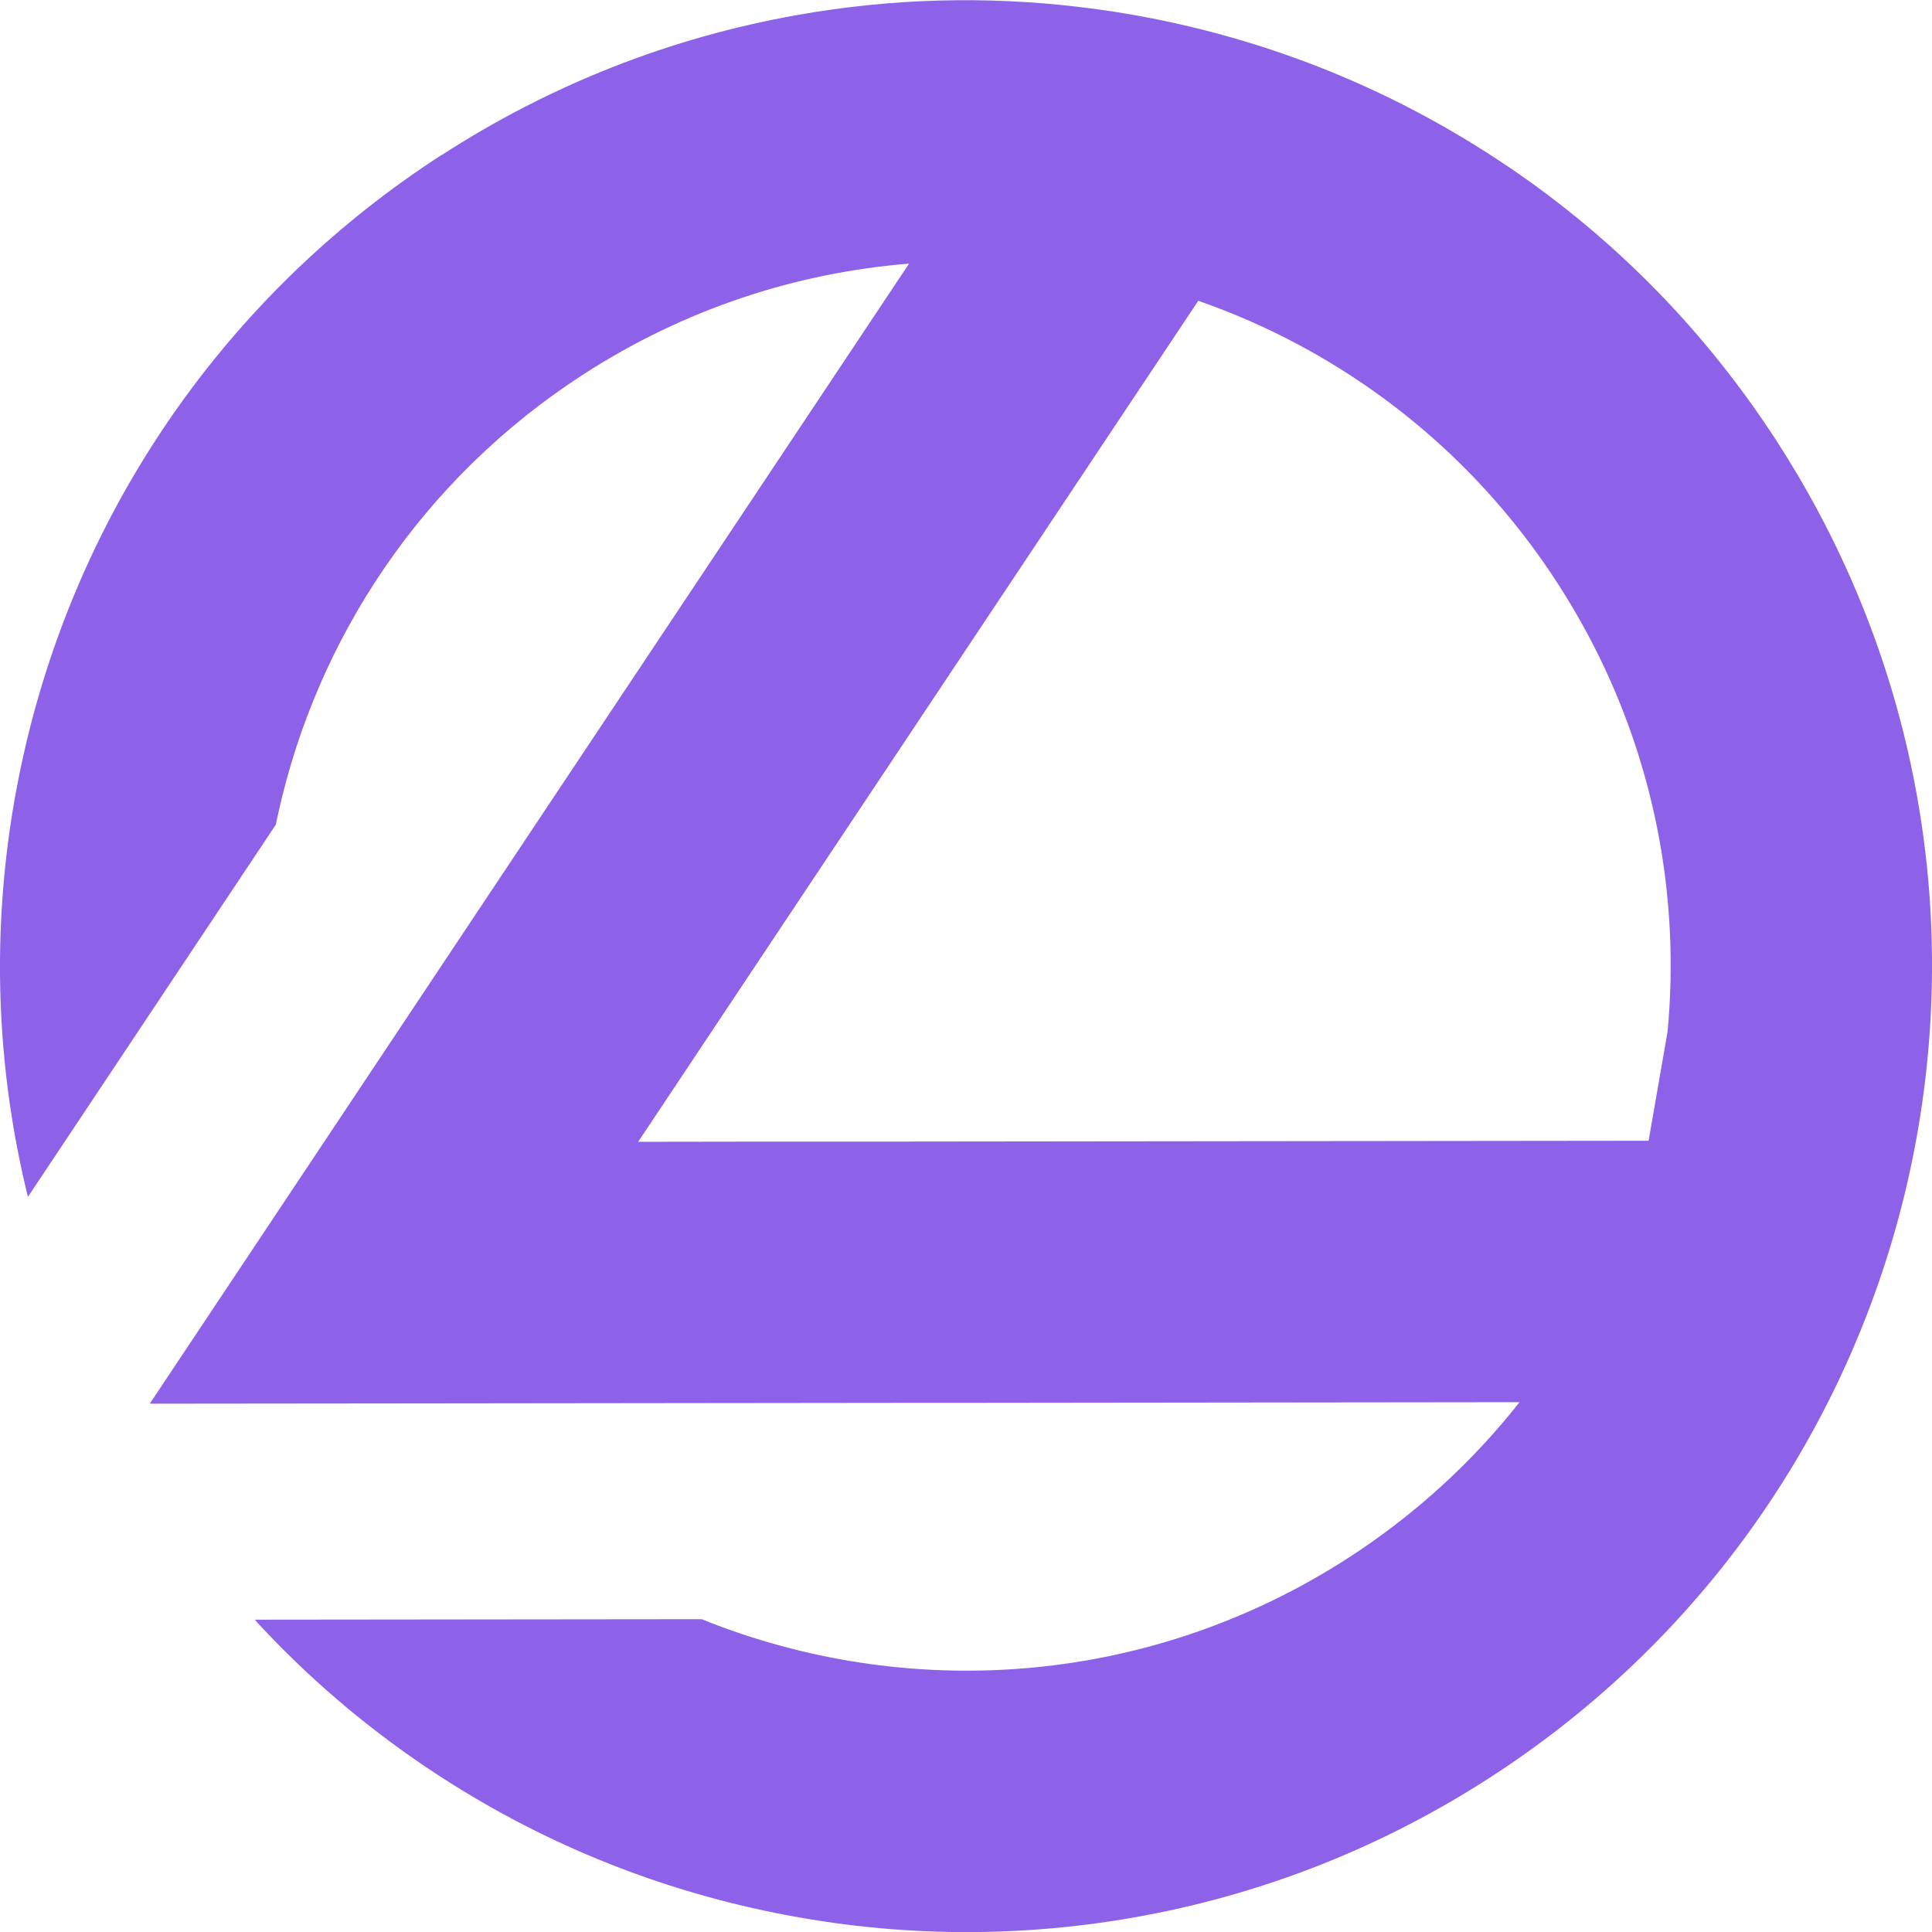
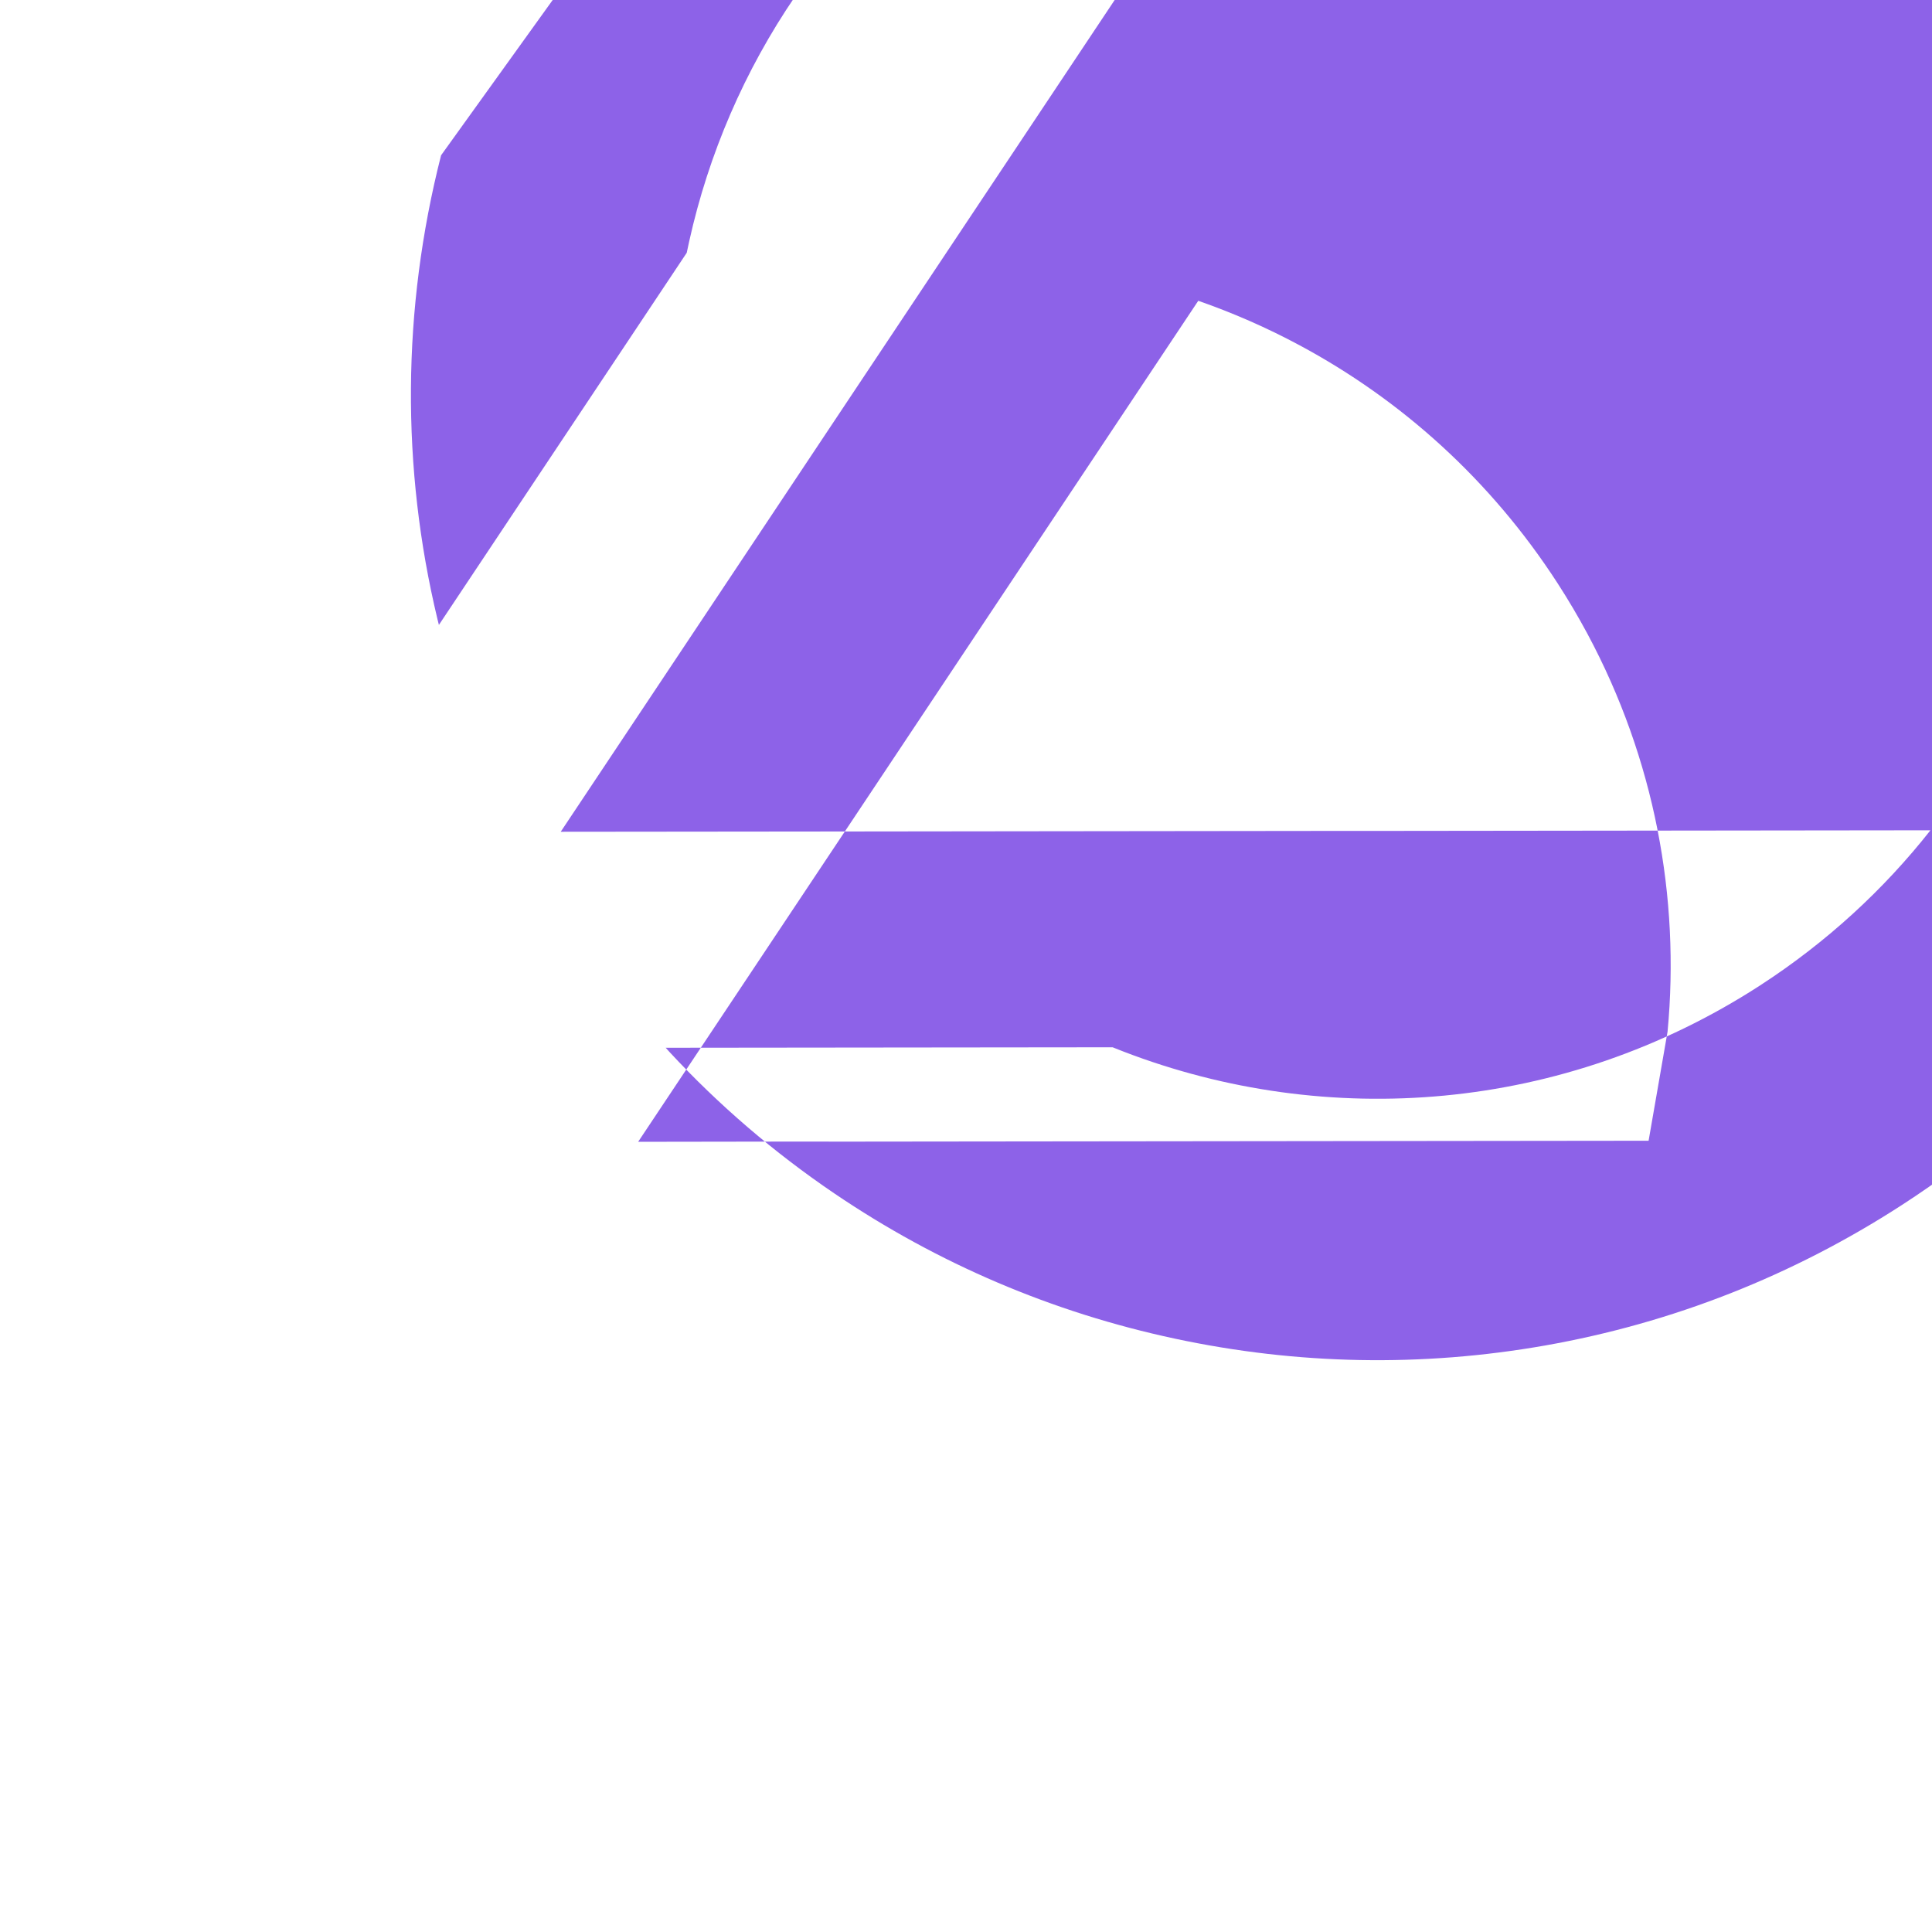
<svg xmlns="http://www.w3.org/2000/svg" id="Capa_2" data-name="Capa 2" viewBox="0 0 363.42 363.43">
  <defs>
    <style>
      .cls-1 {
        fill: #8d62e8;
        stroke-width: 0px;
      }
    </style>
  </defs>
  <g id="Capa_1-2" data-name="Capa 1">
-     <path class="cls-1" d="M82.97,29.21C44.45,54.15,17,92.35,5.67,136.79c-7.38,28.94-7.51,58.83-.68,87.26.09.36.18.72.27,1.08l46.62-70c.15-.73.31-1.46.47-2.19,7.28-32.76,26.93-62.8,57.33-82.48,19.08-12.35,40.14-19.17,61.32-20.87l-57.42,86.21-5.05,7.58-29.41,44.16-23.45,35.22-27.31,41h0s-.18.28-.18.28l49.63-.05,42.28-.05,53.05-.06h9.1s103.59-.12,103.59-.12c-8.78,11.15-19.52,21.06-32.09,29.21-36.99,23.95-81.46,27.11-119.67,12.43-.7-.27-1.39-.54-2.08-.82l-84.07.09c.25.27.49.55.74.82,9.26,9.98,19.62,18.87,31,26.59,19.45,13.19,40.99,22.38,64.05,27.31,23.05,4.93,46.47,5.36,69.61,1.29,23.98-4.23,46.58-13.12,67.15-26.44,27.3-17.68,49.03-42.03,63.41-70.53,5.91-11.71,10.59-24.12,13.89-37.06,3.69-14.47,5.55-29.18,5.65-43.82.21-30.07-7.06-59.87-21.51-86.82-2.37-4.42-4.96-8.8-7.69-13.02-13.32-20.57-30.29-37.93-50.45-51.6-.8-.54-1.61-1.07-2.41-1.59-18.81-12.33-39.53-20.99-61.63-25.72-5.5-1.18-11.03-2.09-16.56-2.75-17.66-2.12-35.44-1.64-53.05,1.47-23.98,4.23-46.58,13.12-67.15,26.44ZM155.91,214.74h-9.1s-26.77.04-26.77.04l14.84-22.28,5.05-7.58L225.4,56.58c6.54,2.28,12.92,5.07,19.06,8.37,19.07,10.23,35.91,25.27,48.51,44.73,2.02,3.12,3.9,6.31,5.63,9.53,12.66,23.61,17.45,49.64,15.08,74.84l-3.57,20.53-154.2.17Z" />
+     <path class="cls-1" d="M82.97,29.21c-7.38,28.94-7.51,58.83-.68,87.26.09.36.18.72.27,1.08l46.62-70c.15-.73.31-1.46.47-2.19,7.28-32.76,26.93-62.8,57.33-82.48,19.08-12.35,40.14-19.17,61.32-20.87l-57.42,86.21-5.05,7.58-29.41,44.16-23.45,35.22-27.31,41h0s-.18.28-.18.28l49.63-.05,42.28-.05,53.05-.06h9.1s103.59-.12,103.59-.12c-8.78,11.15-19.52,21.06-32.09,29.21-36.99,23.95-81.46,27.11-119.67,12.43-.7-.27-1.39-.54-2.08-.82l-84.07.09c.25.27.49.55.74.82,9.26,9.98,19.62,18.87,31,26.59,19.45,13.19,40.99,22.38,64.05,27.31,23.05,4.93,46.47,5.36,69.61,1.29,23.98-4.23,46.58-13.12,67.15-26.44,27.3-17.68,49.03-42.03,63.41-70.53,5.91-11.71,10.59-24.12,13.89-37.06,3.69-14.47,5.55-29.18,5.65-43.82.21-30.07-7.06-59.87-21.51-86.82-2.37-4.42-4.96-8.8-7.69-13.02-13.32-20.57-30.29-37.93-50.45-51.6-.8-.54-1.61-1.07-2.41-1.59-18.81-12.33-39.53-20.99-61.63-25.72-5.5-1.18-11.03-2.09-16.56-2.75-17.66-2.12-35.44-1.64-53.05,1.47-23.98,4.23-46.58,13.12-67.15,26.44ZM155.91,214.74h-9.1s-26.77.04-26.77.04l14.84-22.28,5.05-7.58L225.4,56.58c6.54,2.28,12.92,5.07,19.06,8.37,19.07,10.23,35.91,25.27,48.51,44.73,2.02,3.12,3.9,6.31,5.63,9.53,12.66,23.61,17.45,49.64,15.08,74.84l-3.57,20.53-154.2.17Z" />
  </g>
</svg>